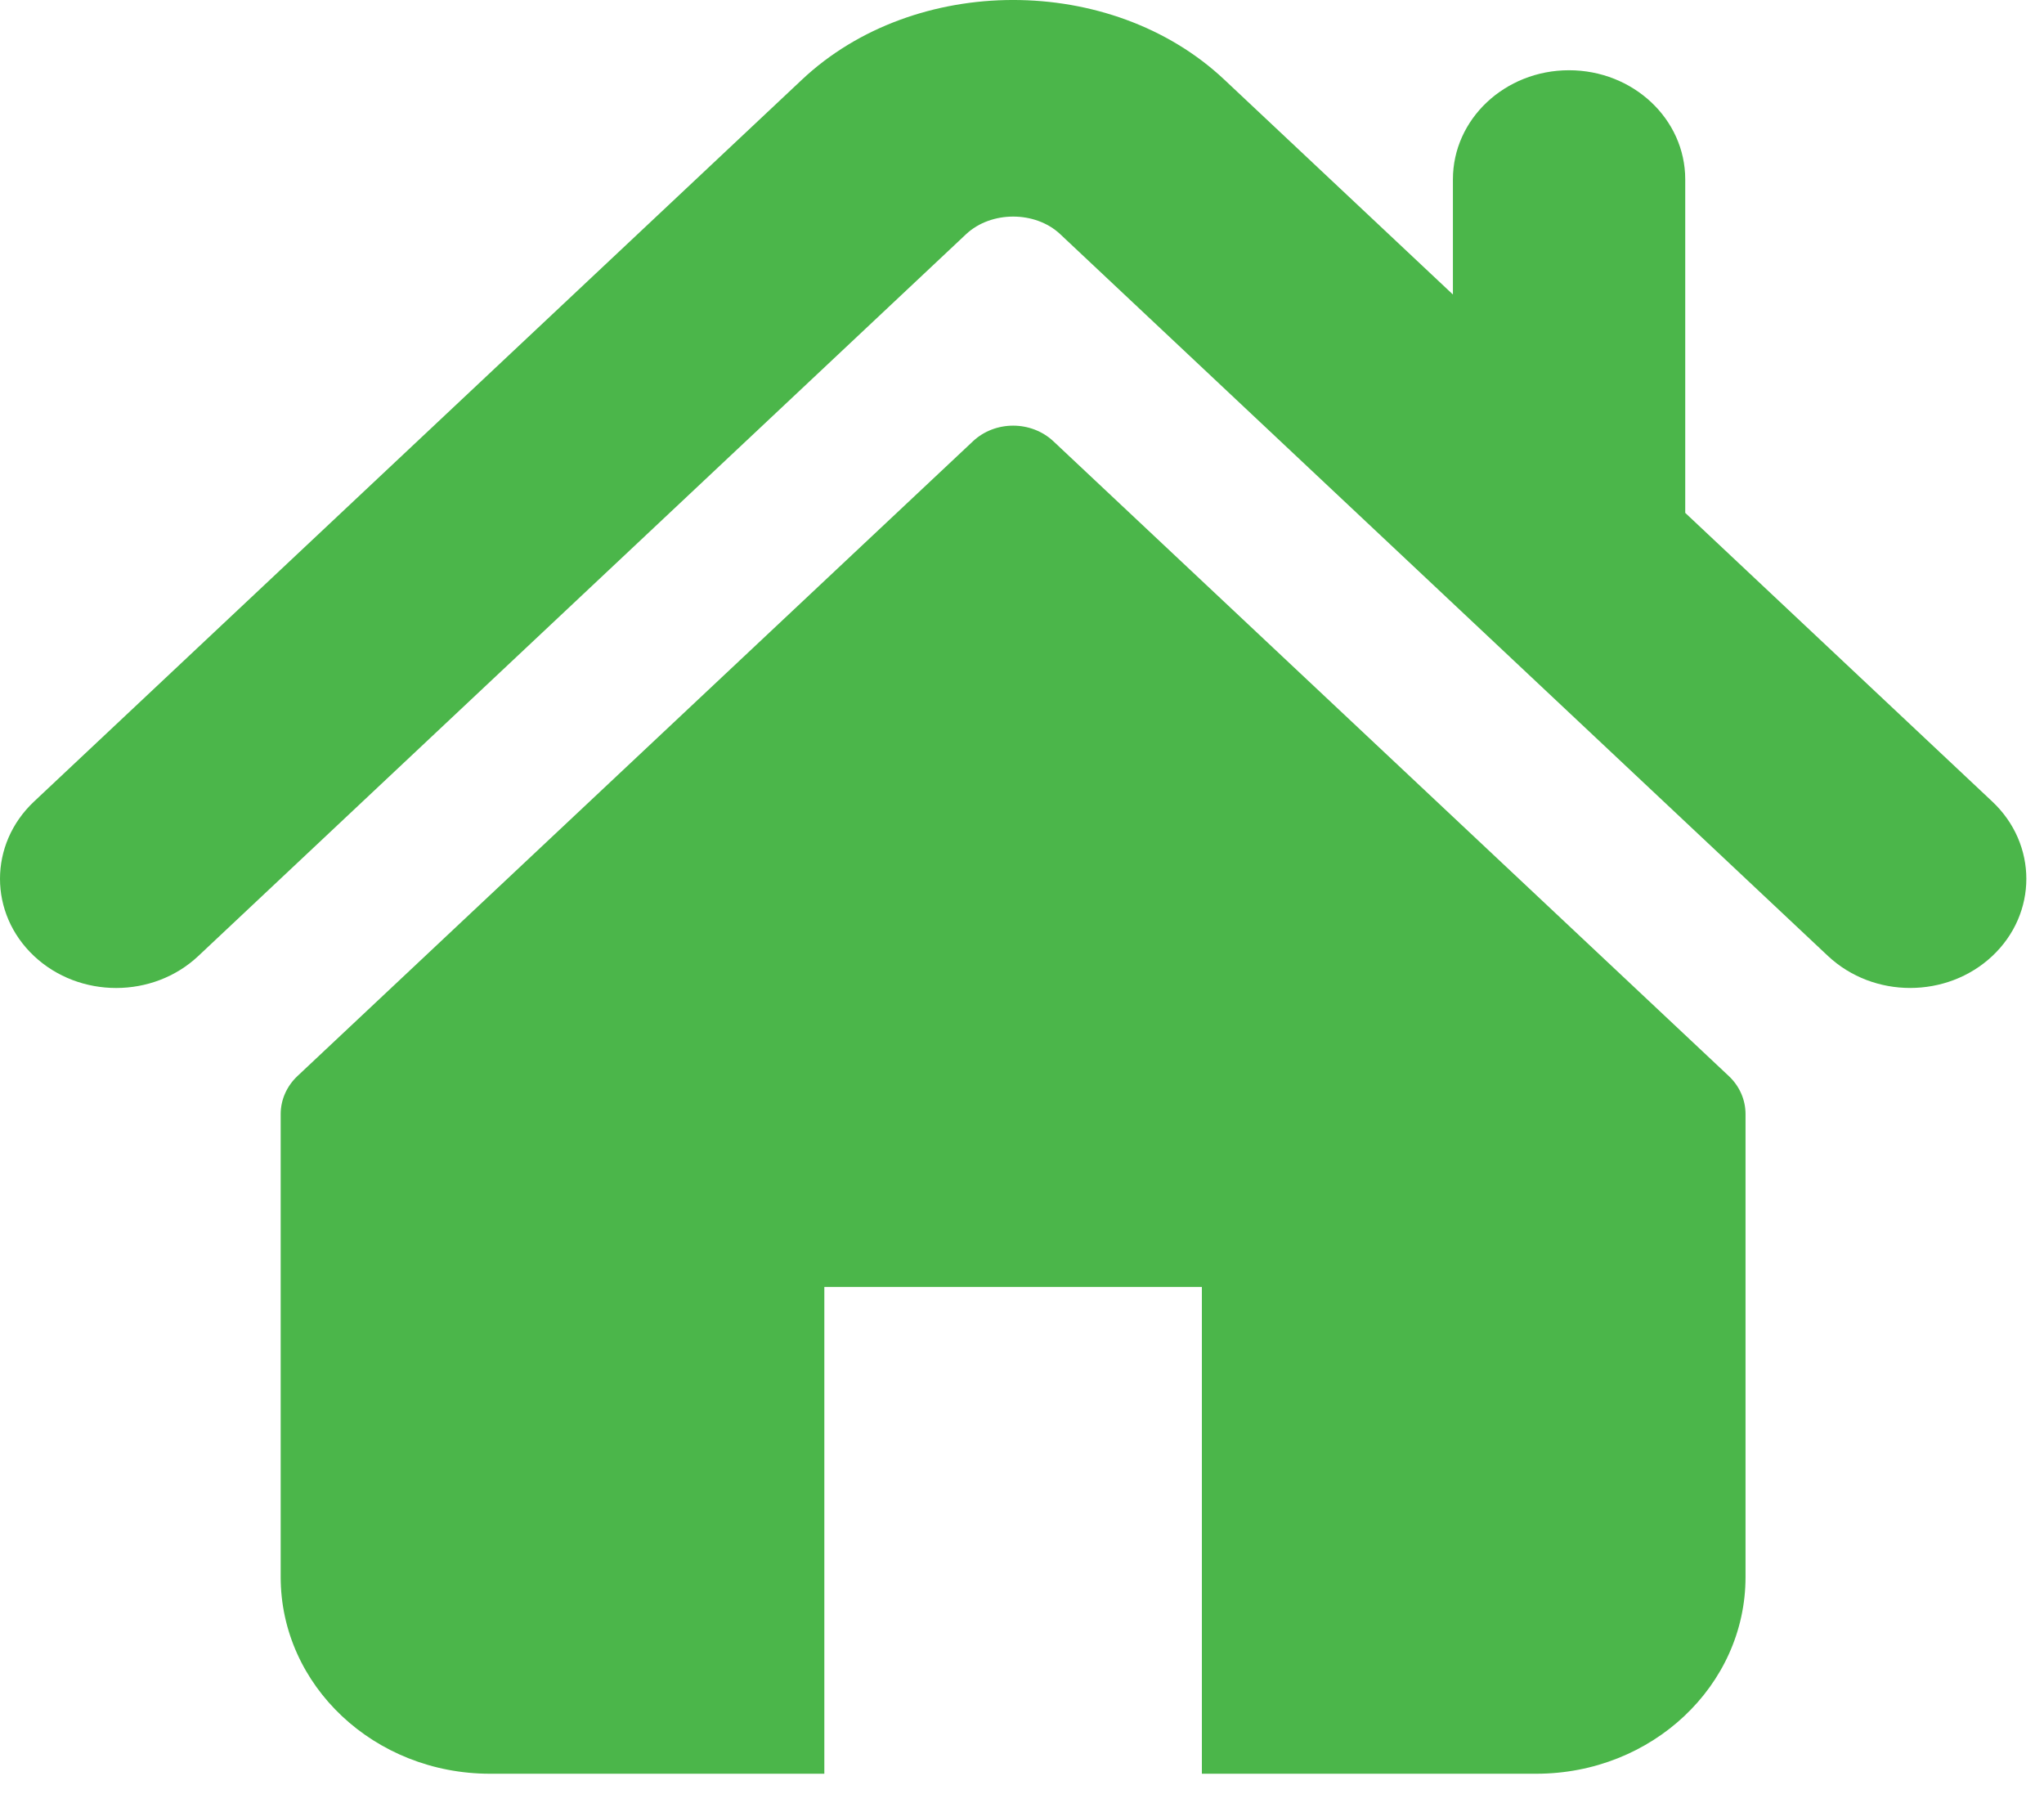
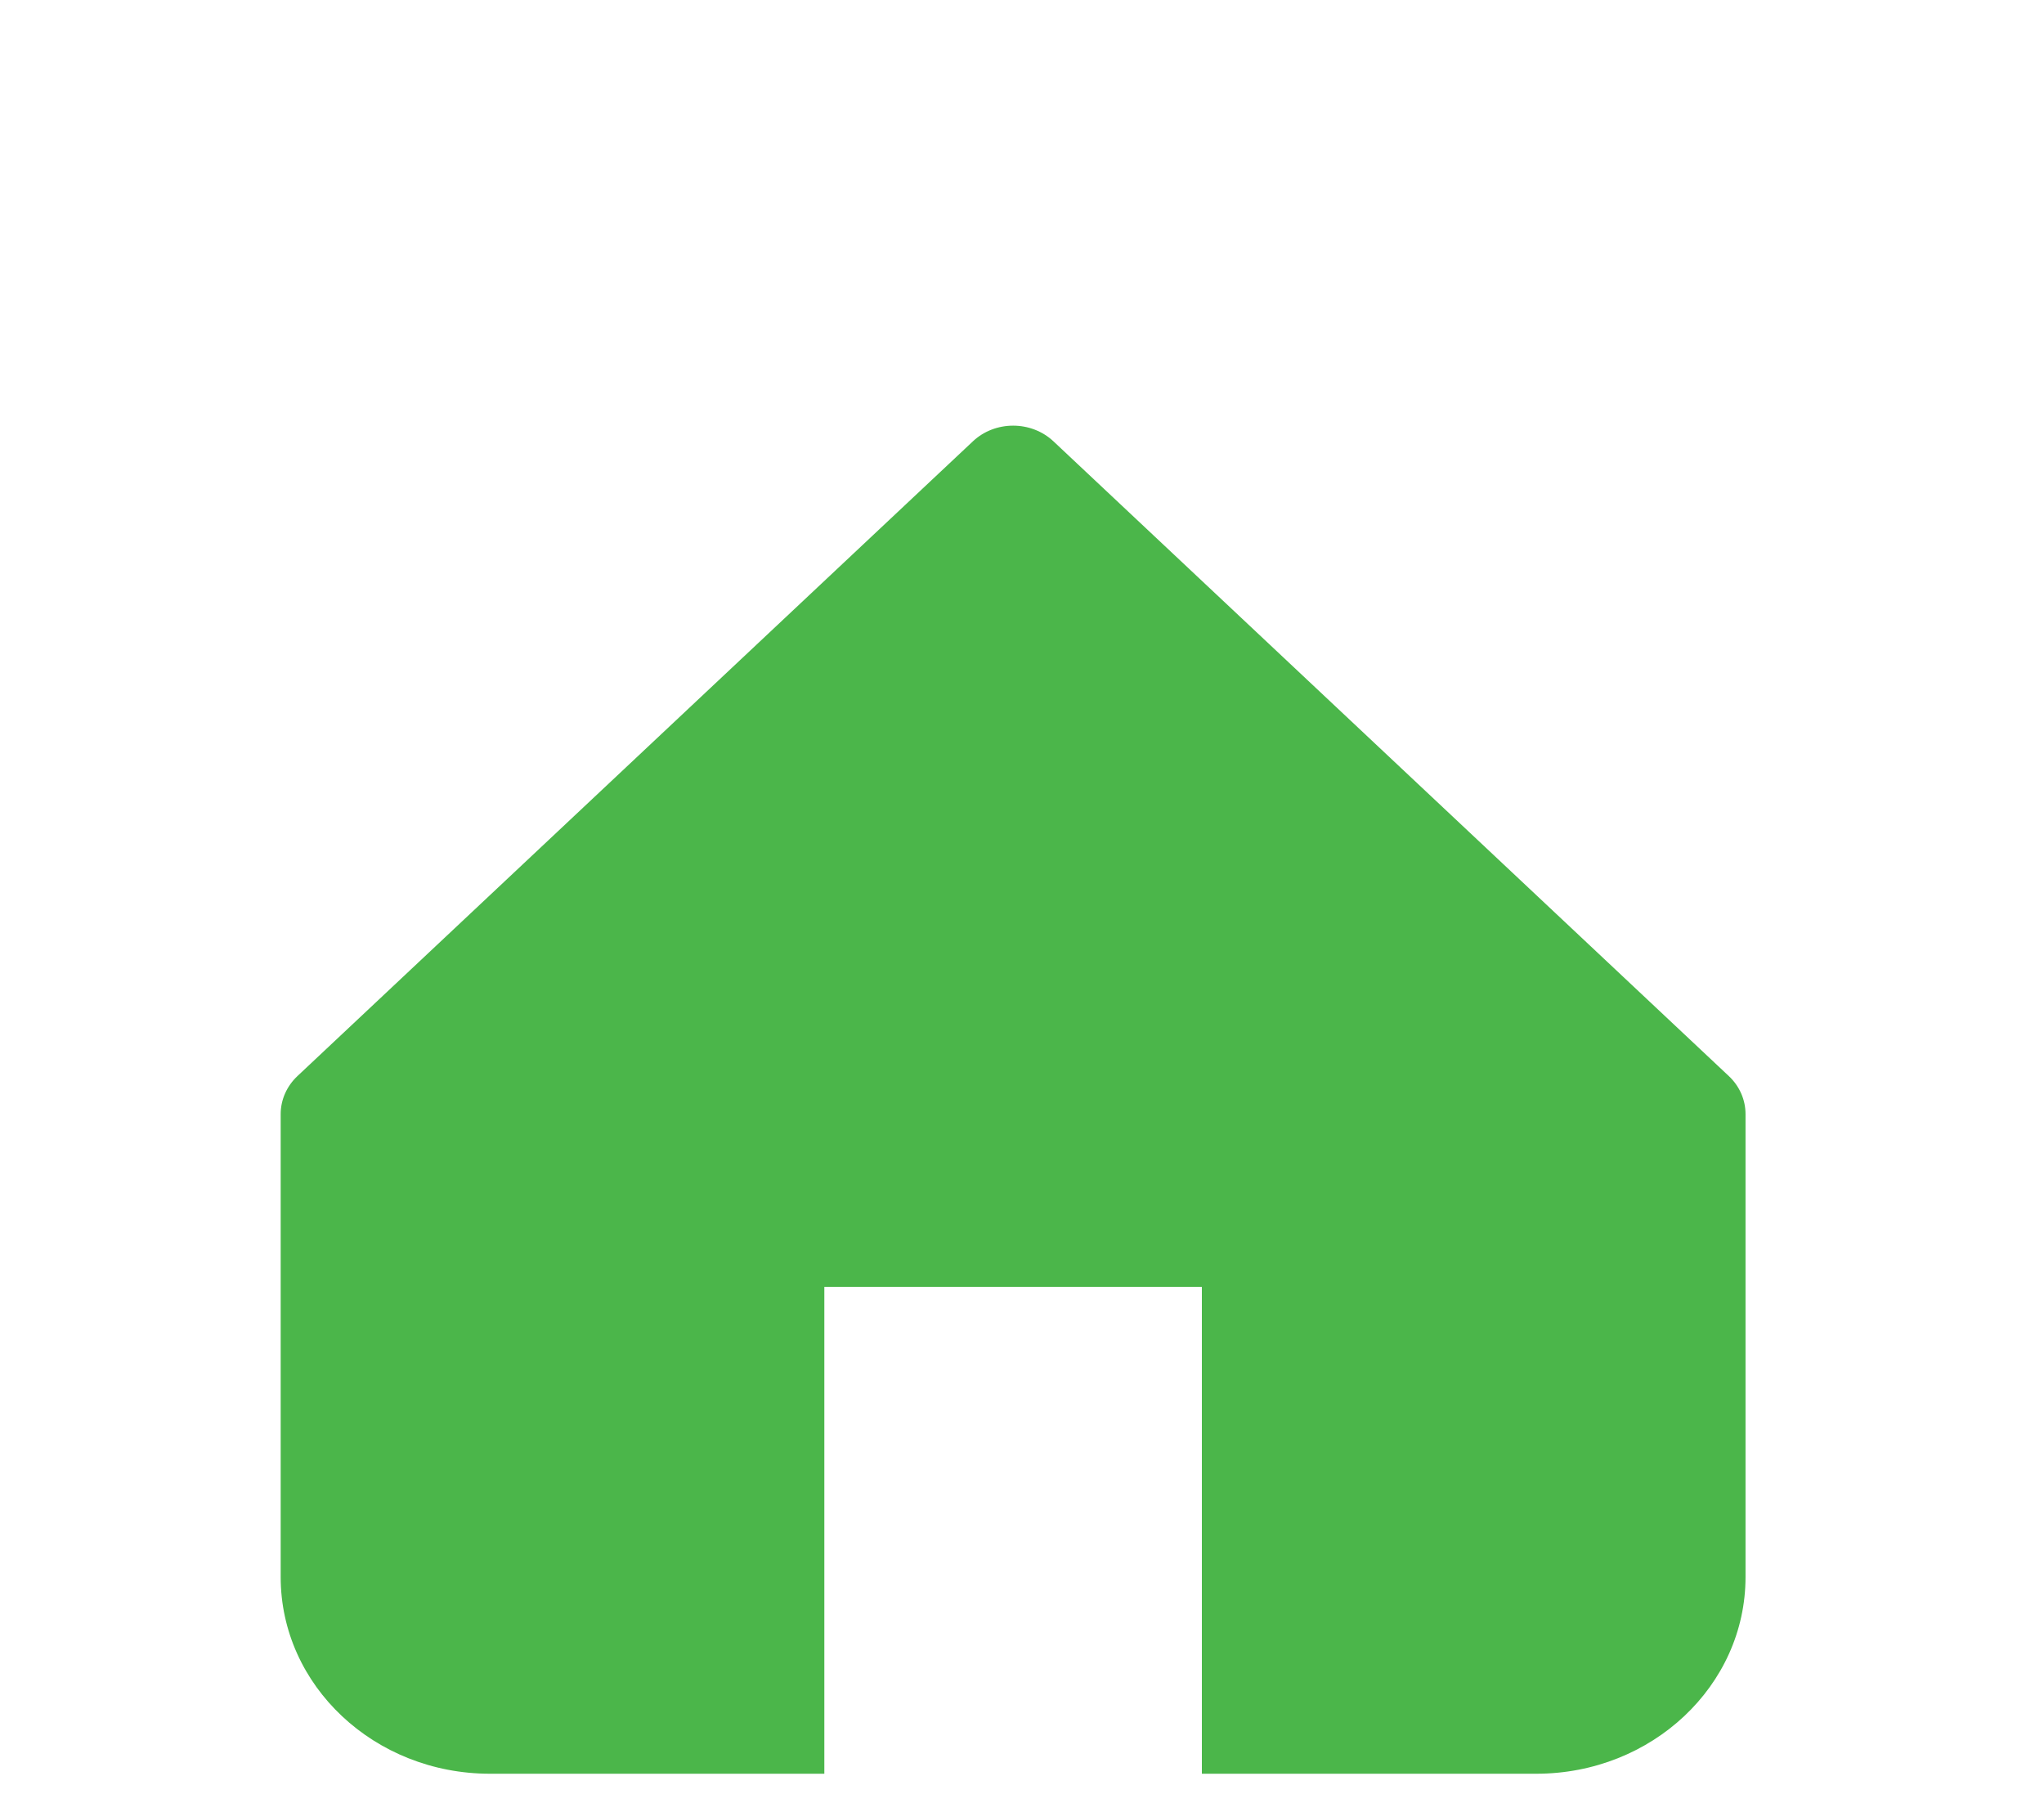
<svg xmlns="http://www.w3.org/2000/svg" width="44" height="39" viewBox="0 0 44 39" fill="none">
-   <path d="M42.887 17.253L36.277 11.039V3.861C36.277 2.564 35.158 1.512 33.775 1.512C32.395 1.512 31.276 2.564 31.276 3.861V6.339L26.354 1.713C23.921 -0.574 19.689 -0.57 17.261 1.717L0.732 17.253C-0.244 18.172 -0.244 19.659 0.732 20.577C1.708 21.495 3.293 21.495 4.269 20.577L20.797 5.04C21.335 4.536 22.284 4.536 22.82 5.038L39.35 20.577C39.841 21.036 40.48 21.265 41.118 21.265C41.759 21.265 42.399 21.036 42.888 20.577C43.864 19.659 43.864 18.172 42.887 17.253Z" fill="#4BB64A" />
  <path d="M22.678 9.5C22.198 9.049 21.42 9.049 20.942 9.5L6.402 23.162C6.173 23.378 6.042 23.672 6.042 23.98V33.944C6.042 36.283 8.06 38.178 10.547 38.178H17.745V27.7H25.872V38.178H33.071C35.558 38.178 37.575 36.283 37.575 33.944V23.98C37.575 23.672 37.446 23.378 37.216 23.162L22.678 9.5Z" fill="#4BB64A" />
</svg>